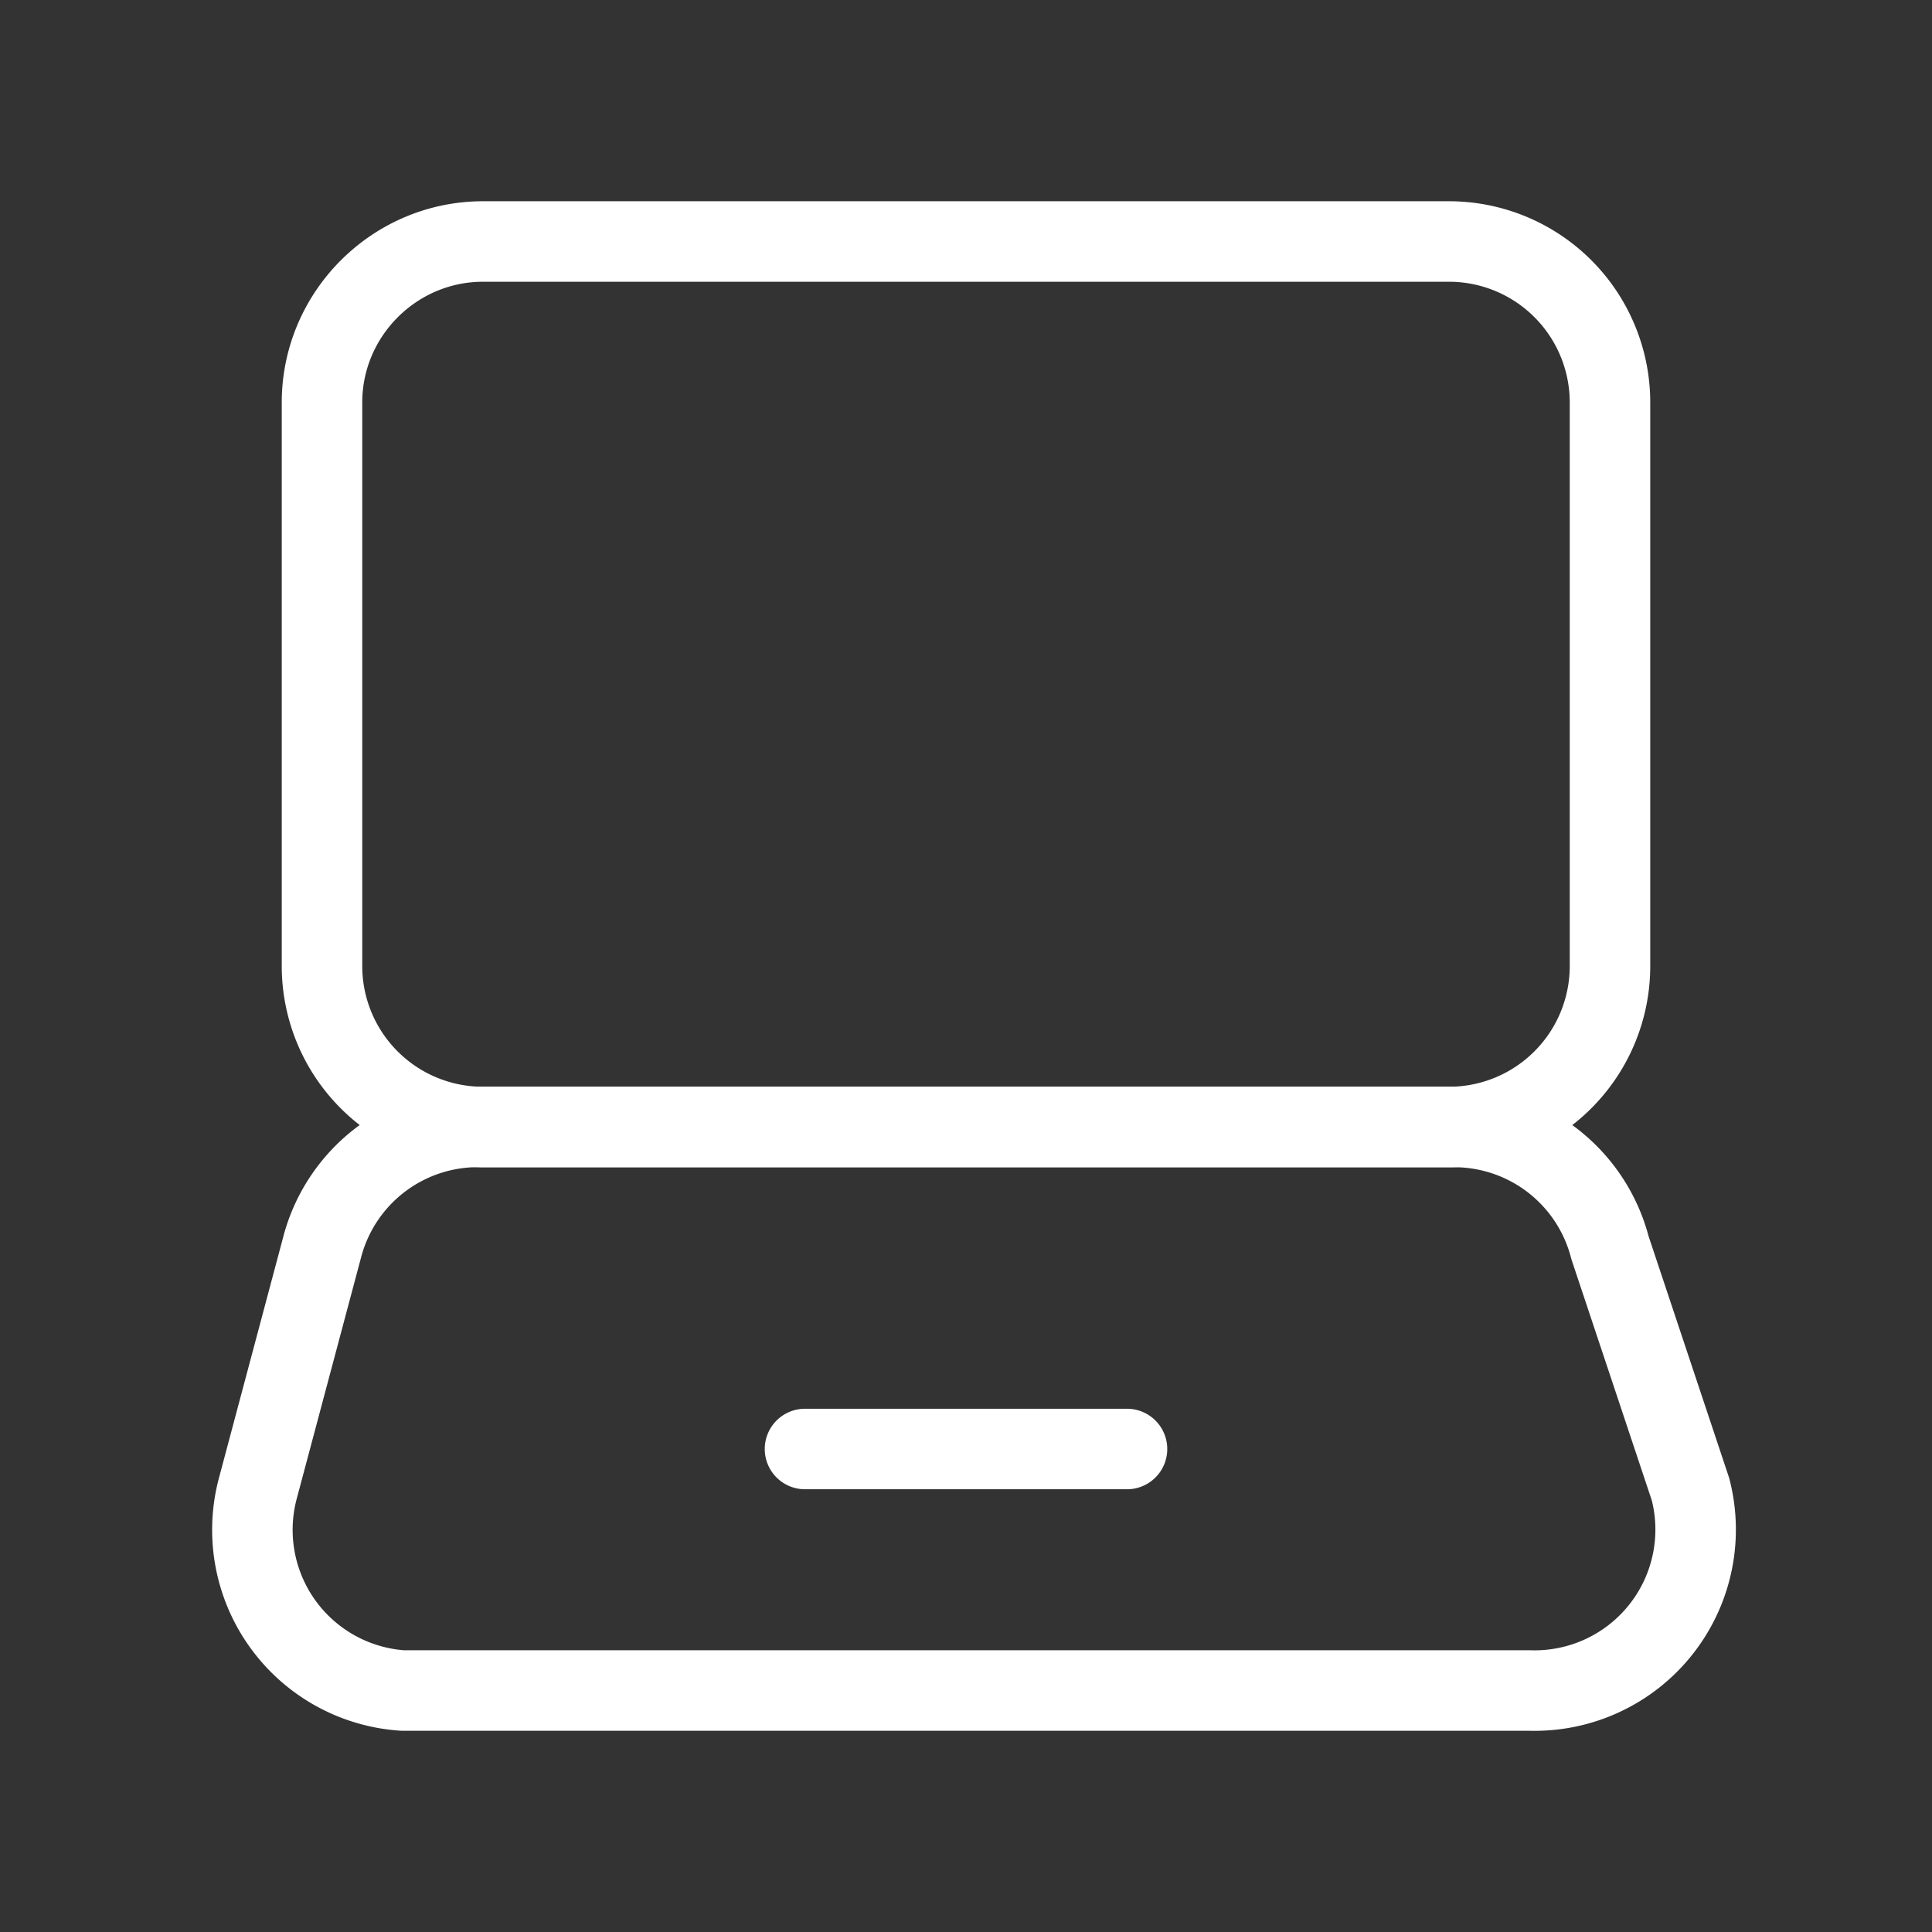
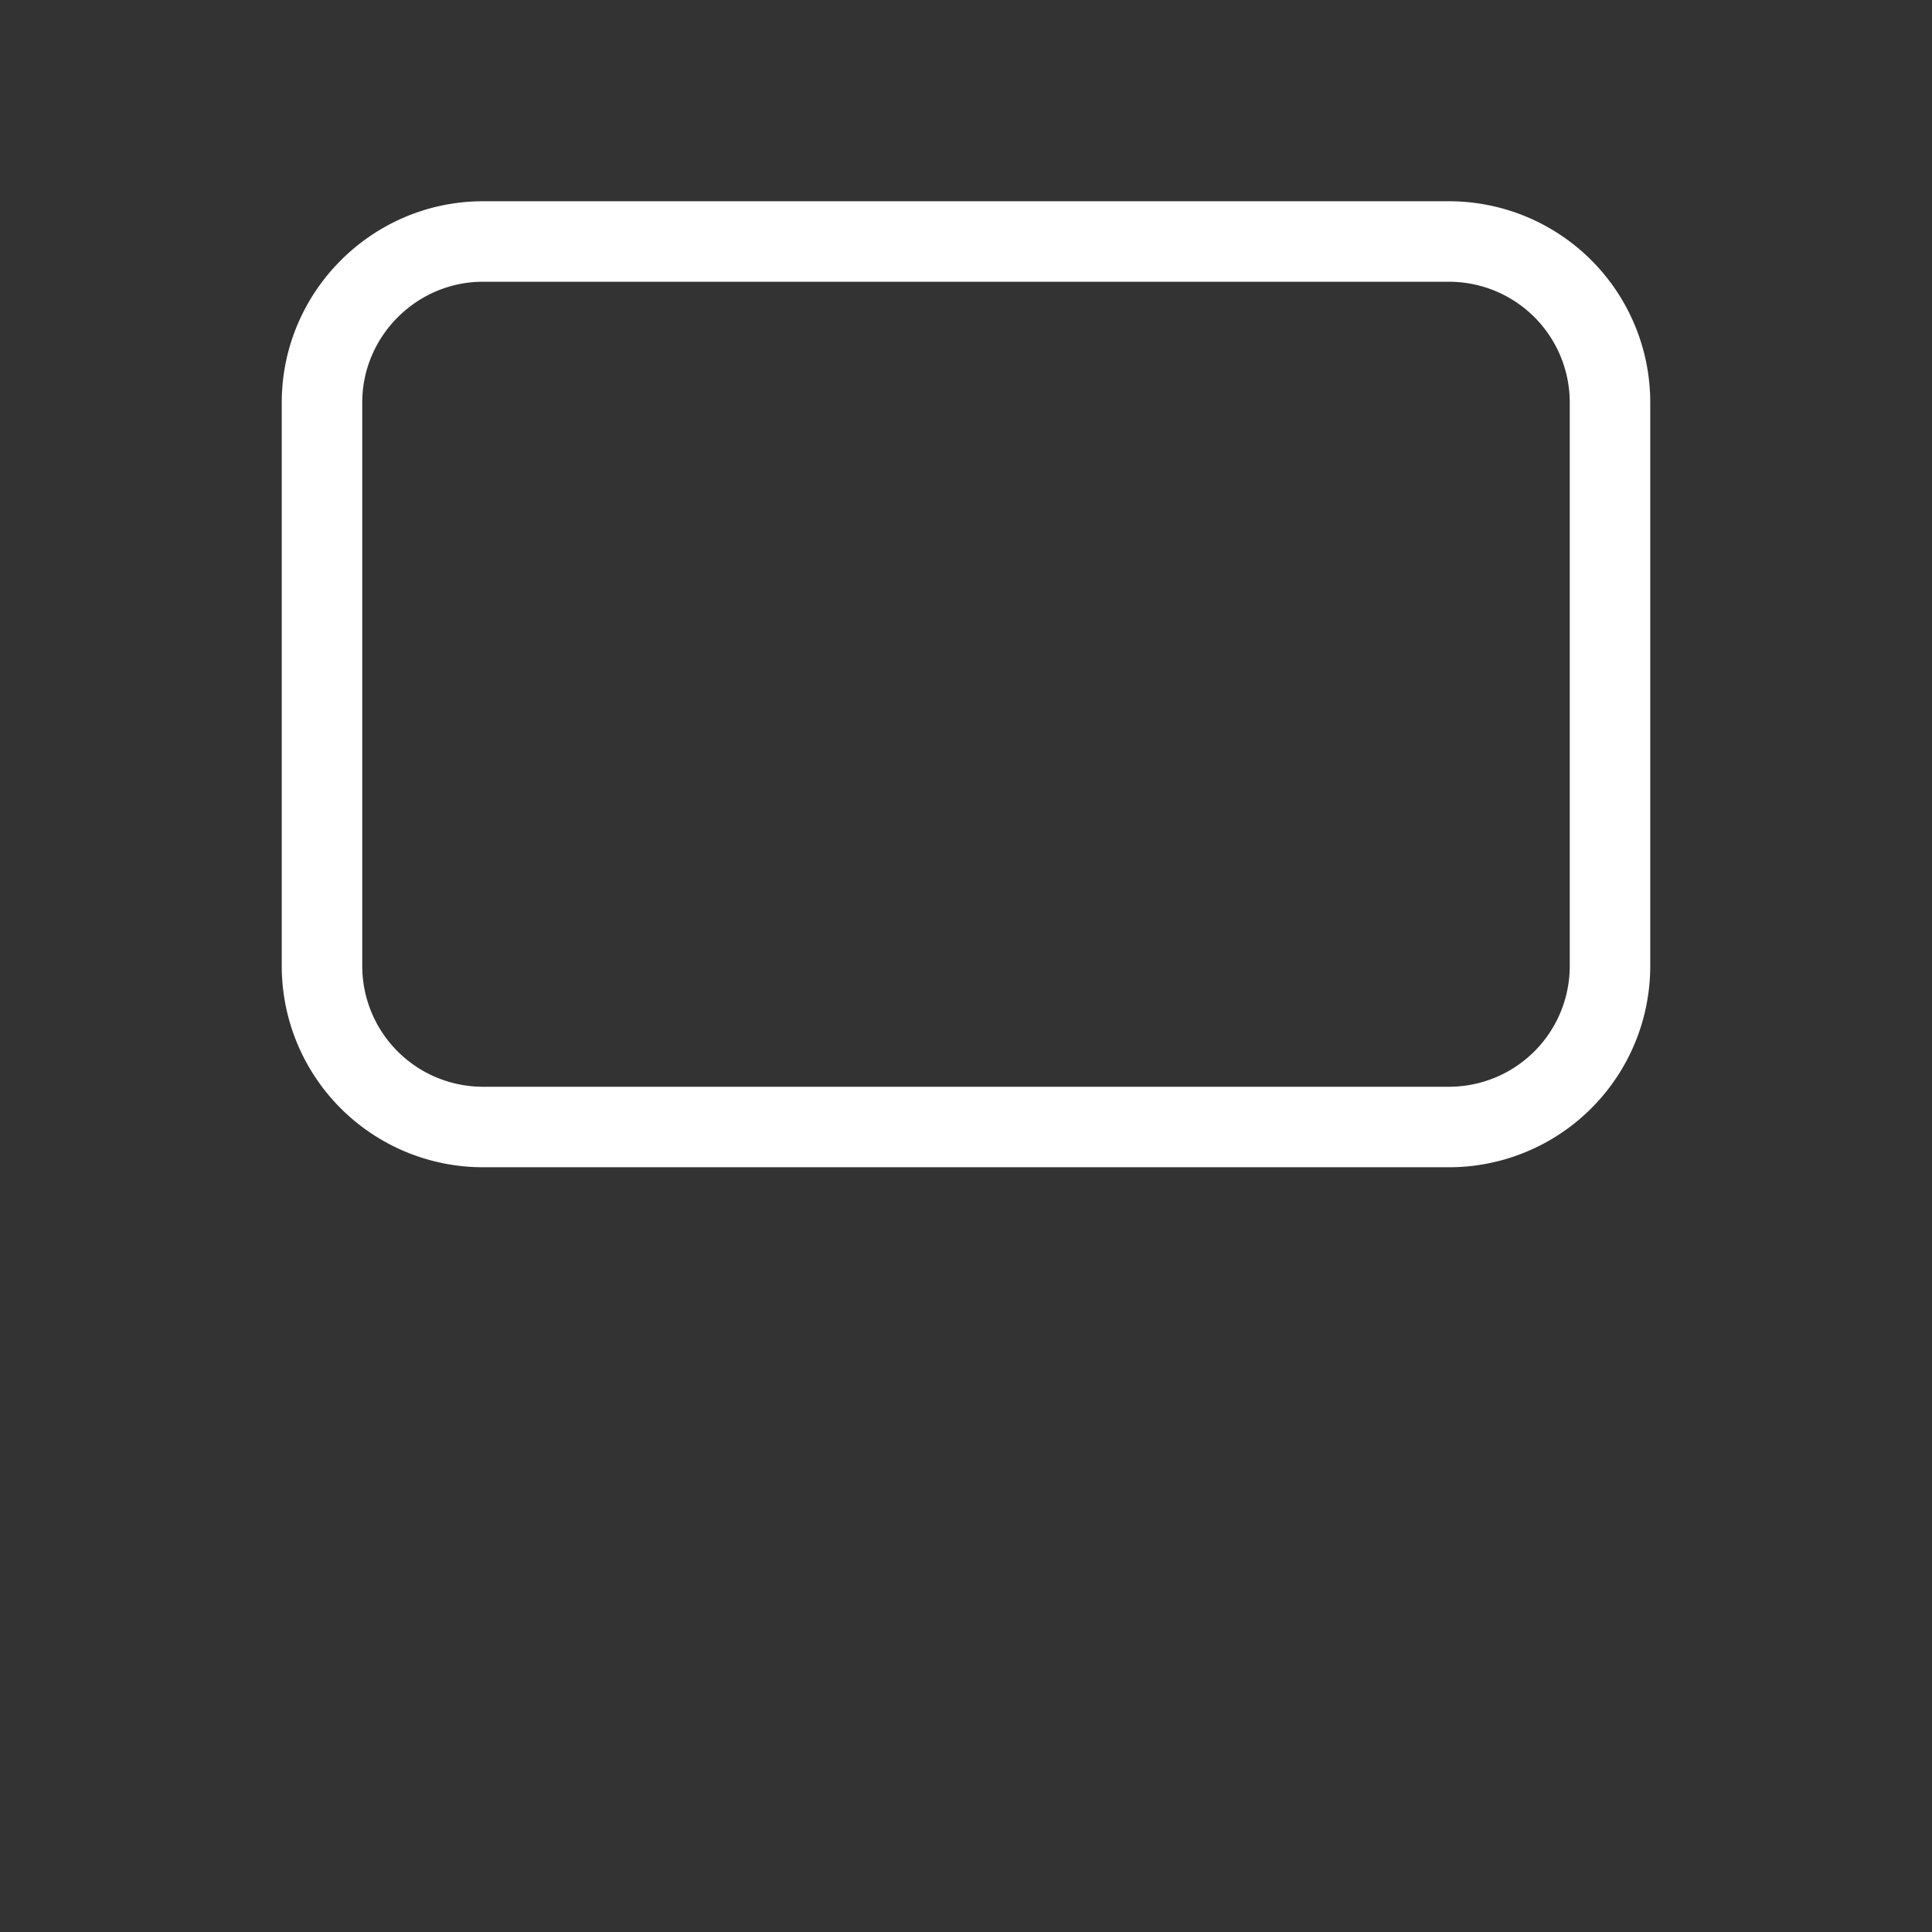
<svg xmlns="http://www.w3.org/2000/svg" fill-rule="evenodd" stroke-linecap="round" stroke-linejoin="round" clip-rule="evenodd" viewBox="0 0 24 24">
  <rect x="0" y="0" width="24" height="24" fill="#333333" stroke="none" />
  <g fill="none" stroke="#fff">
    <path d="M18 14H6a2 2 0 01-2-2V5c0-1.1.9-2 2-2h12a2 2 0 012 2v7a2 2 0 01-2 2z" />
-     <path d="M18.1 14H6a2 2 0 00-2 1.5l-.8 3A2 2 0 005 21h14a2 2 0 002-2.5l-1-3a2 2 0 00-1.9-1.5zM10 18h4" />
  </g>
</svg>